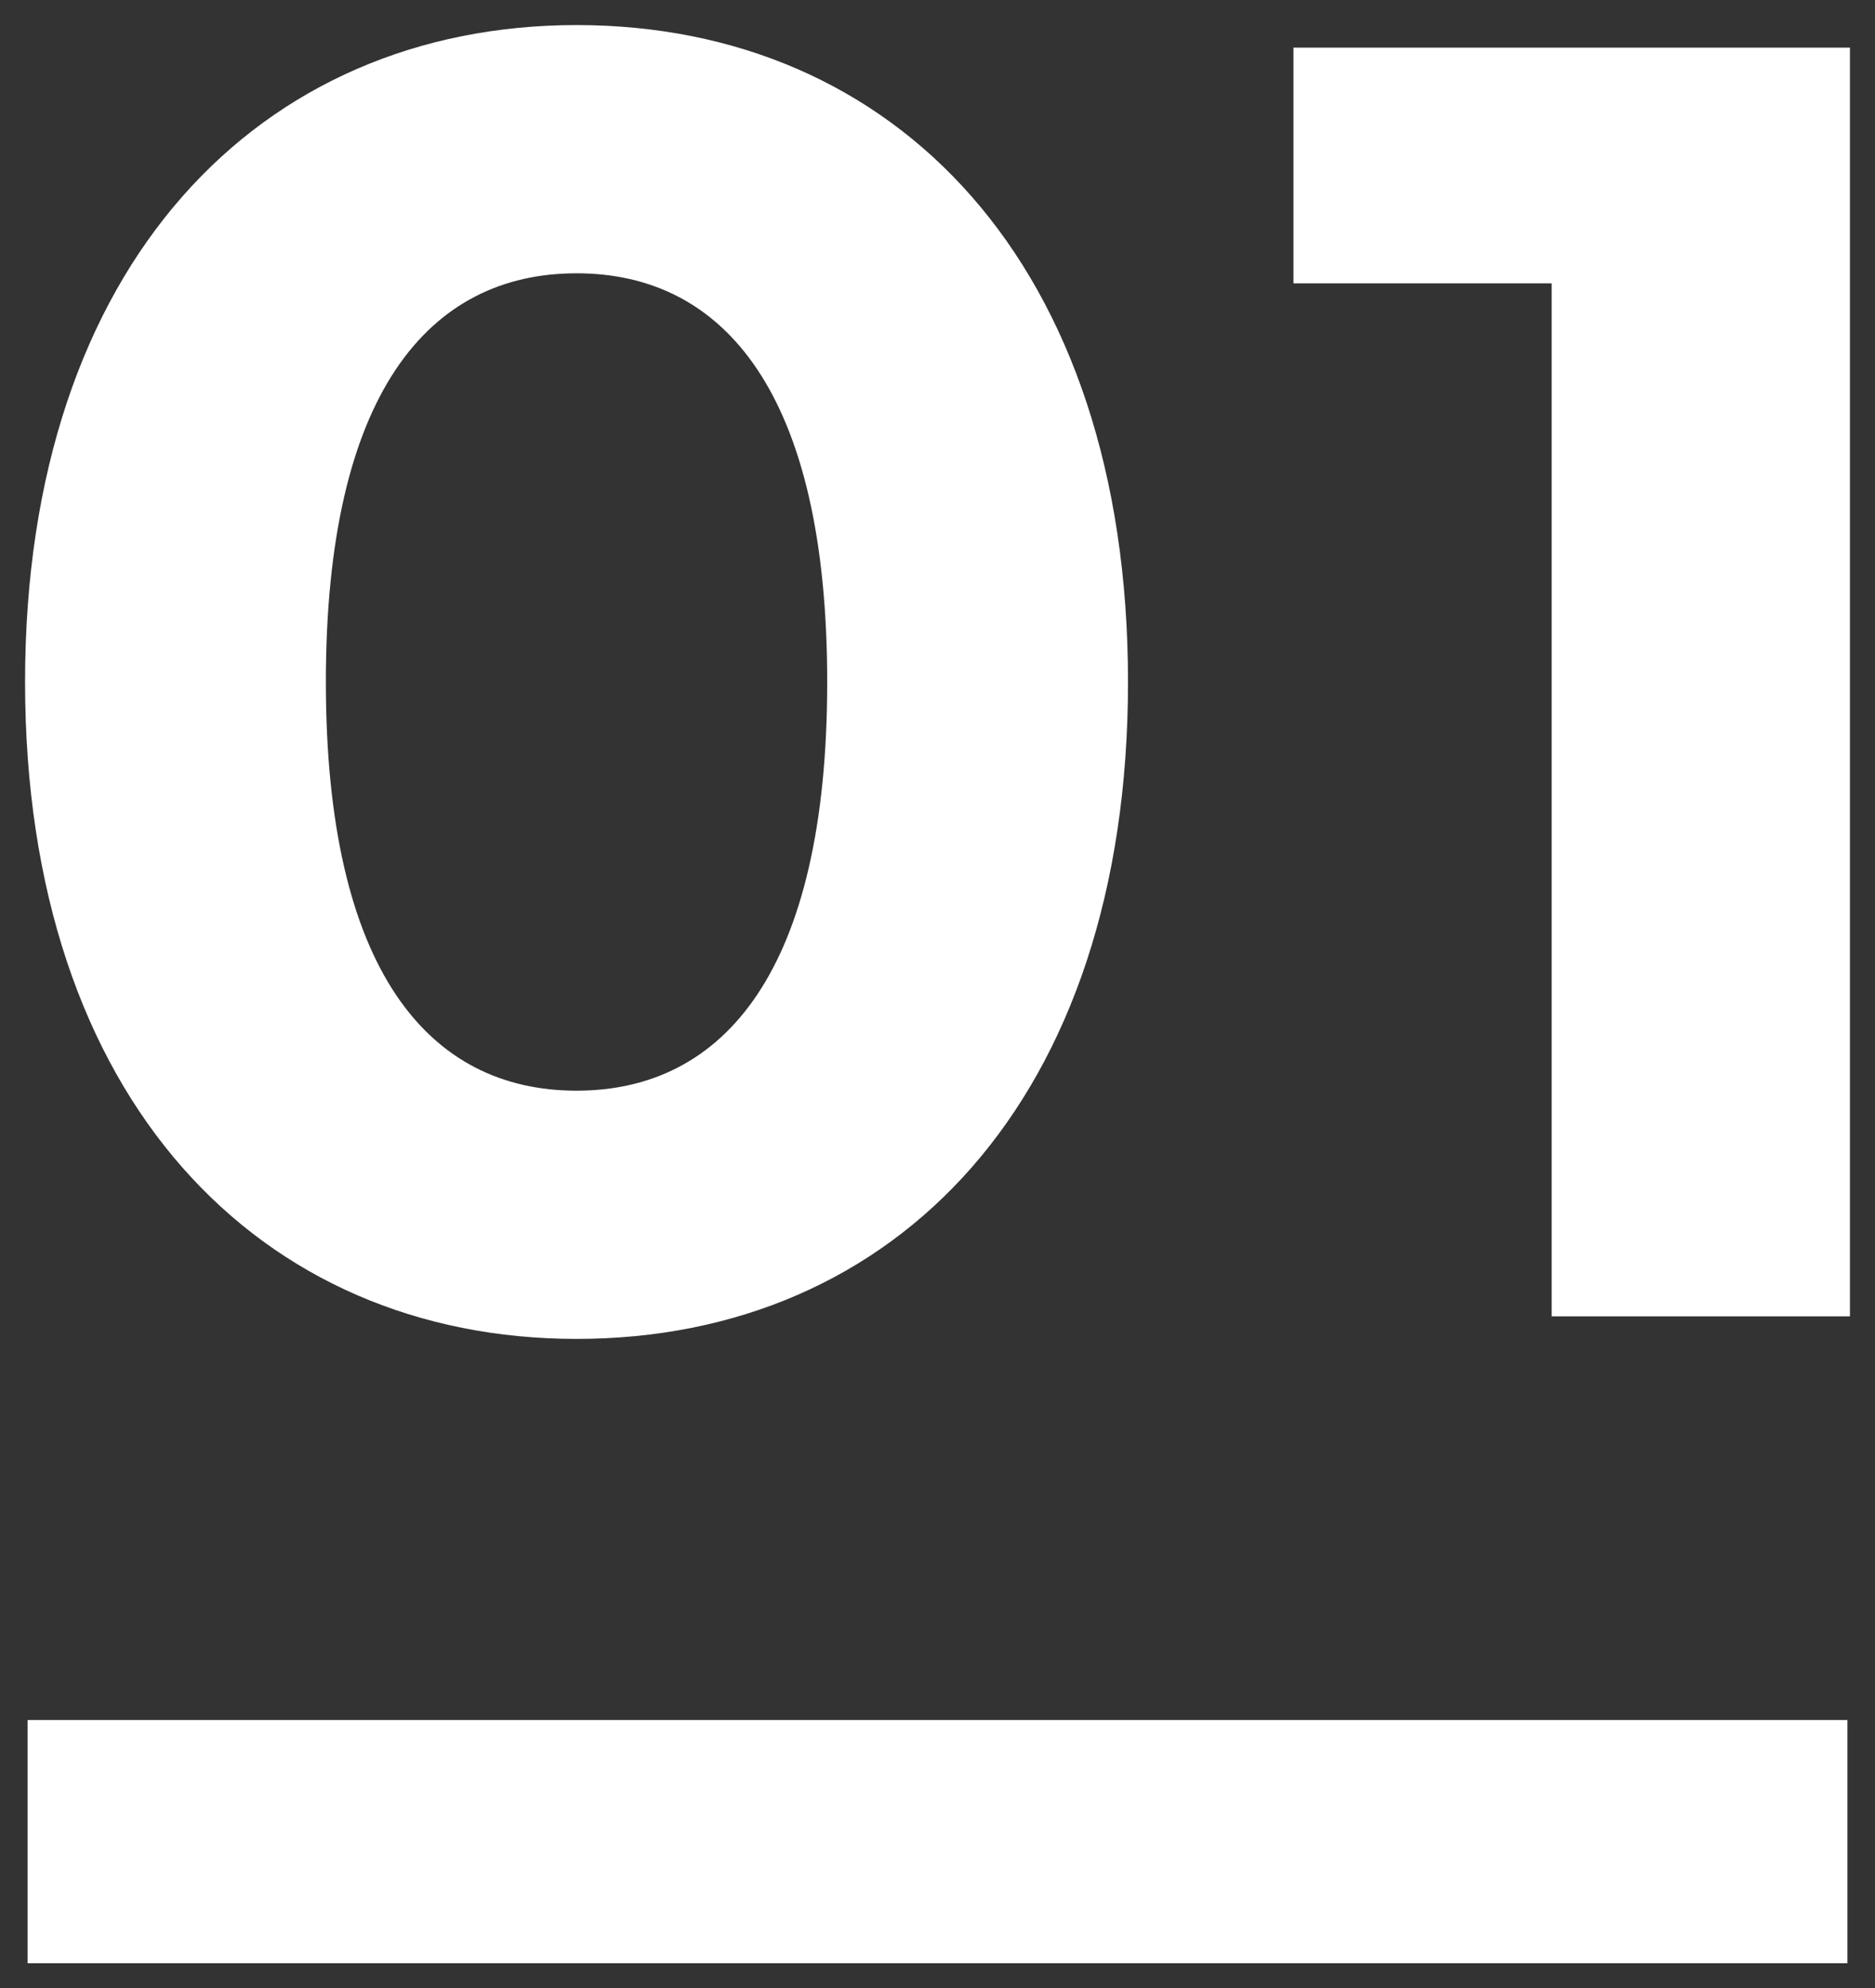
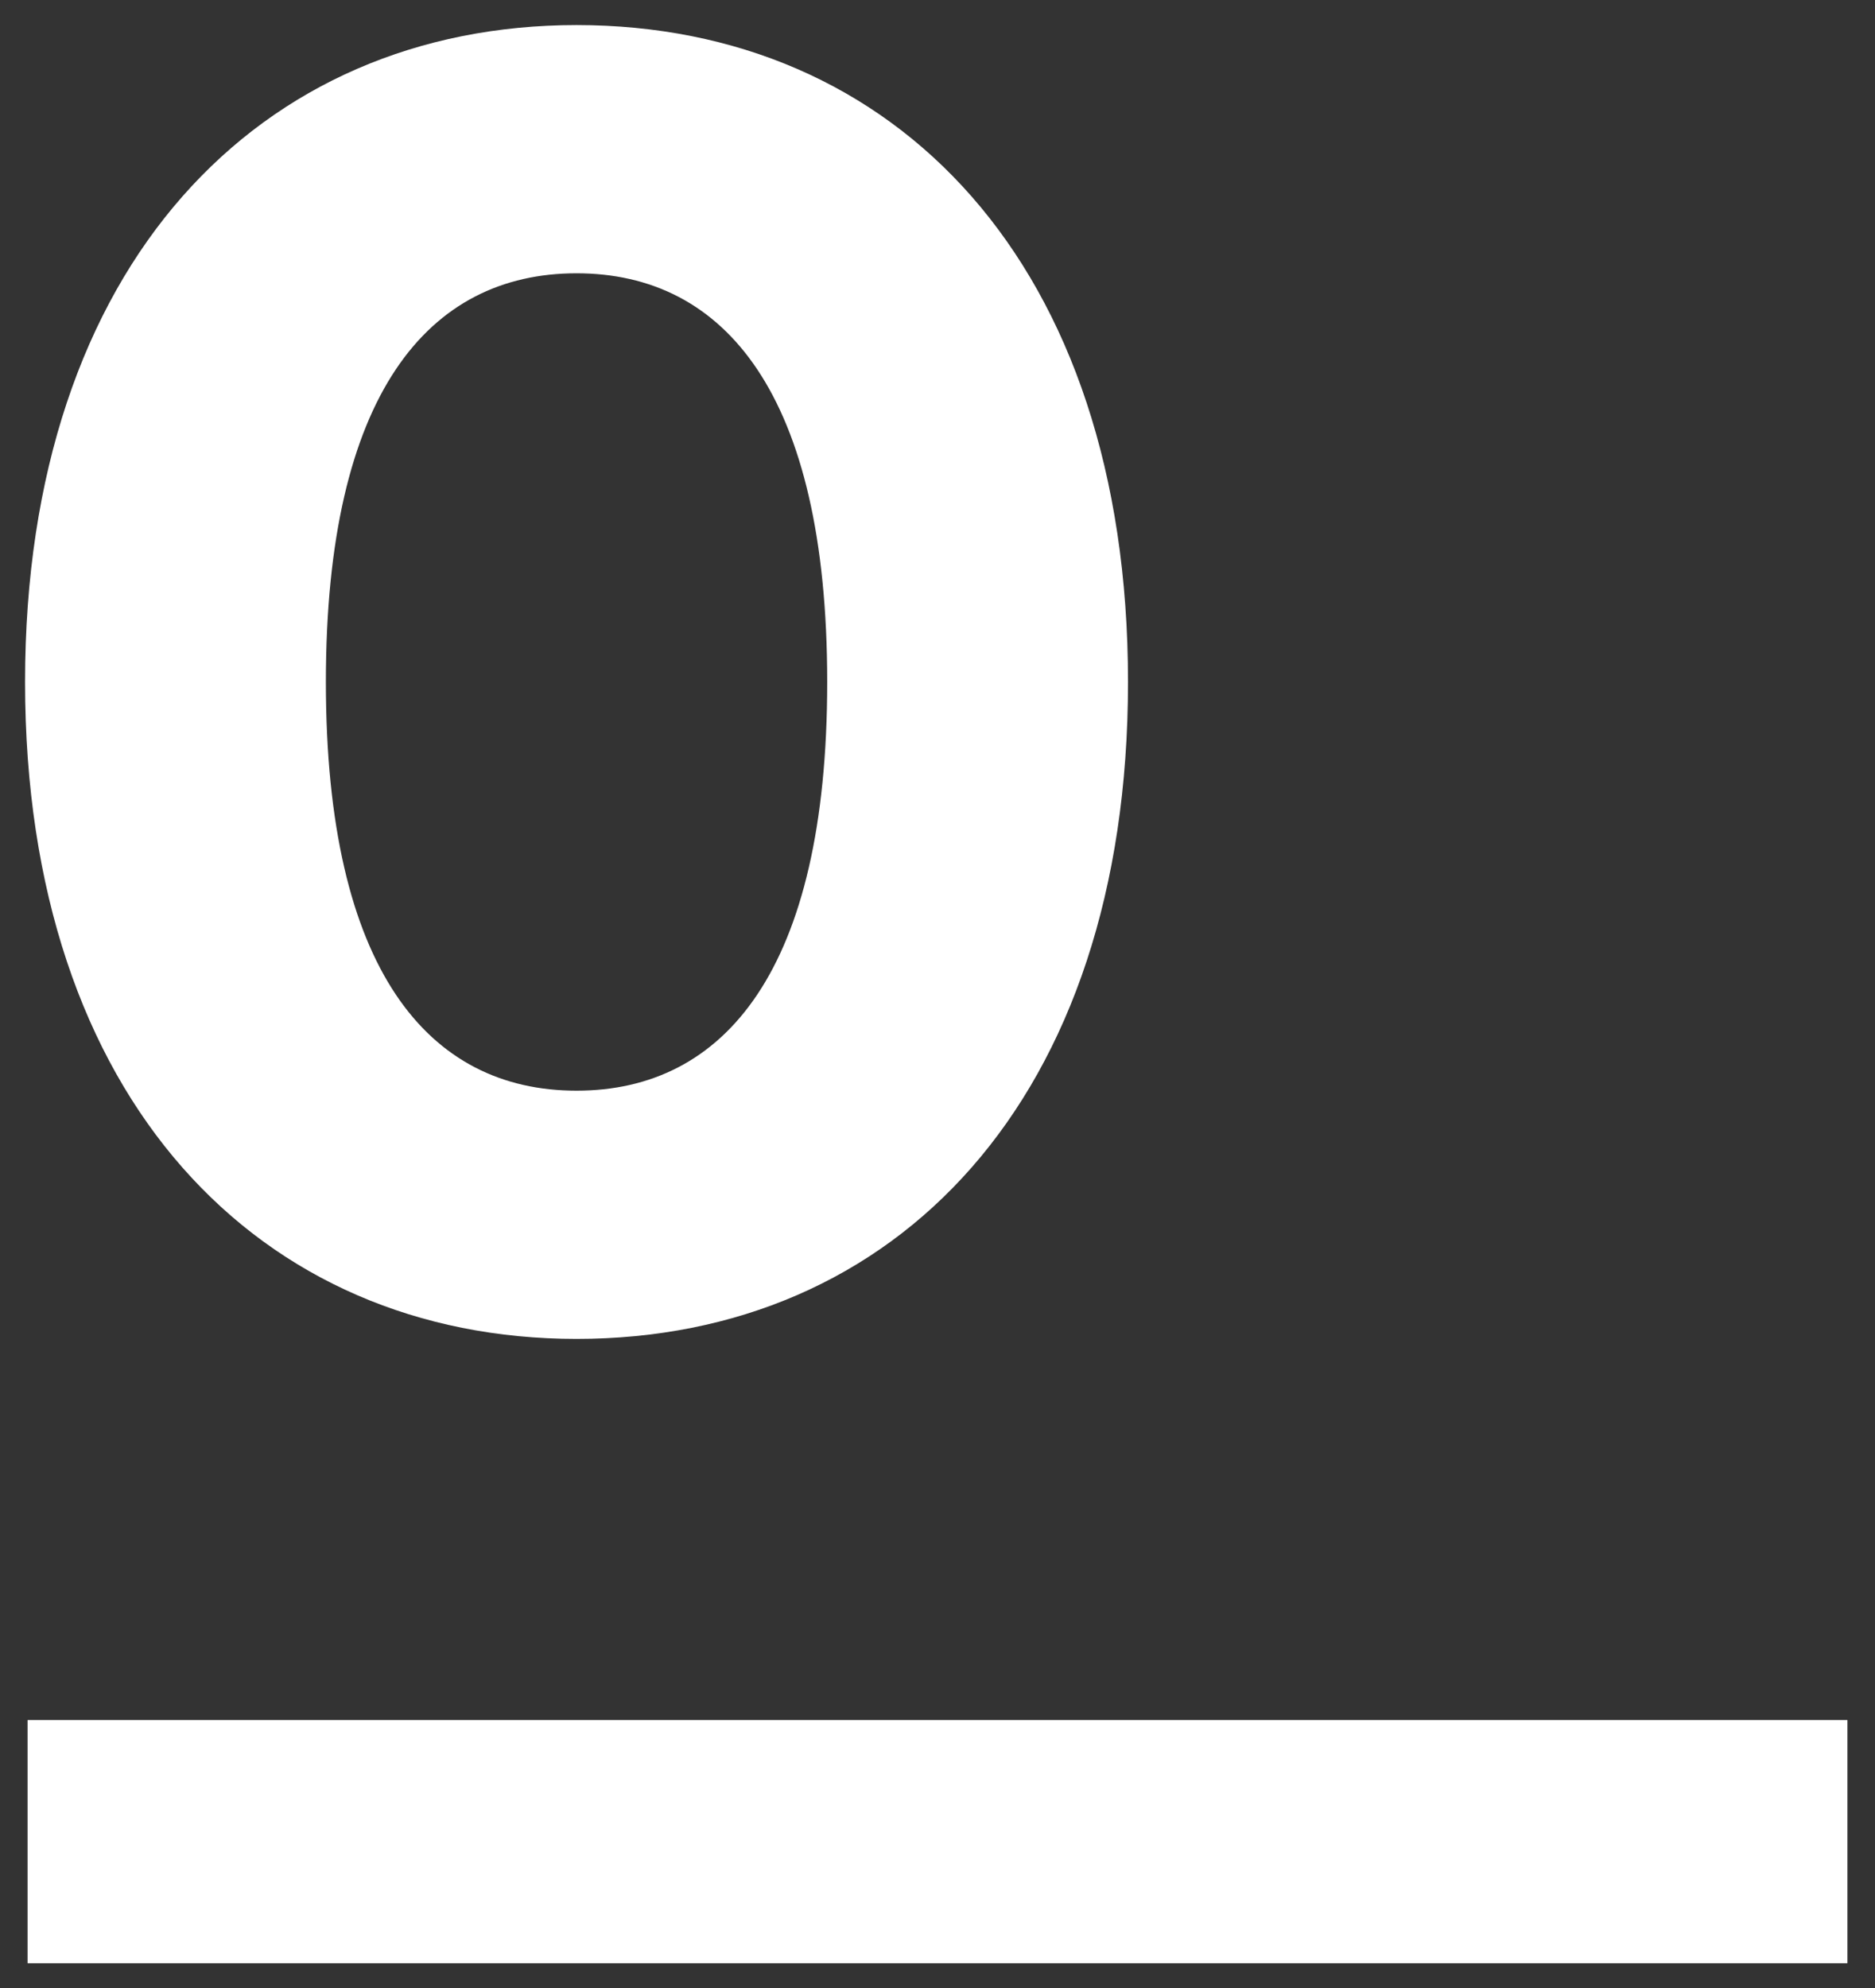
<svg xmlns="http://www.w3.org/2000/svg" version="1.1" id="Layer_1" x="0px" y="0px" viewBox="0 0 74.8 79.3" style="enable-background:new 0 0 74.8 79.3;" xml:space="preserve">
  <rect x="0" y="0" width="74.8" height="79.3" fill="#333333" stroke="none" />
  <style type="text/css">
	.st0{fill:#FFFFFF;}
</style>
  <g>
    <g>
      <path class="st0" d="M1,27.2C1,10.5,10.4,1,23,1c12.7,0,22,9.5,22,26.2s-9.3,26.2-22,26.2C10.4,53.4,1,43.9,1,27.2z M33,27.2    c0-11.5-4.1-16.3-10-16.3c-5.9,0-10,4.8-10,16.3s4.1,16.3,10,16.3C28.9,43.5,33,38.7,33,27.2z" />
-       <path class="st0" d="M73.8,1.9v50.6H61.9V11.3H51.6V1.9H73.8z" />
    </g>
    <rect x="1.1" y="68.6" class="st0" width="72.6" height="9.7" />
  </g>
</svg>